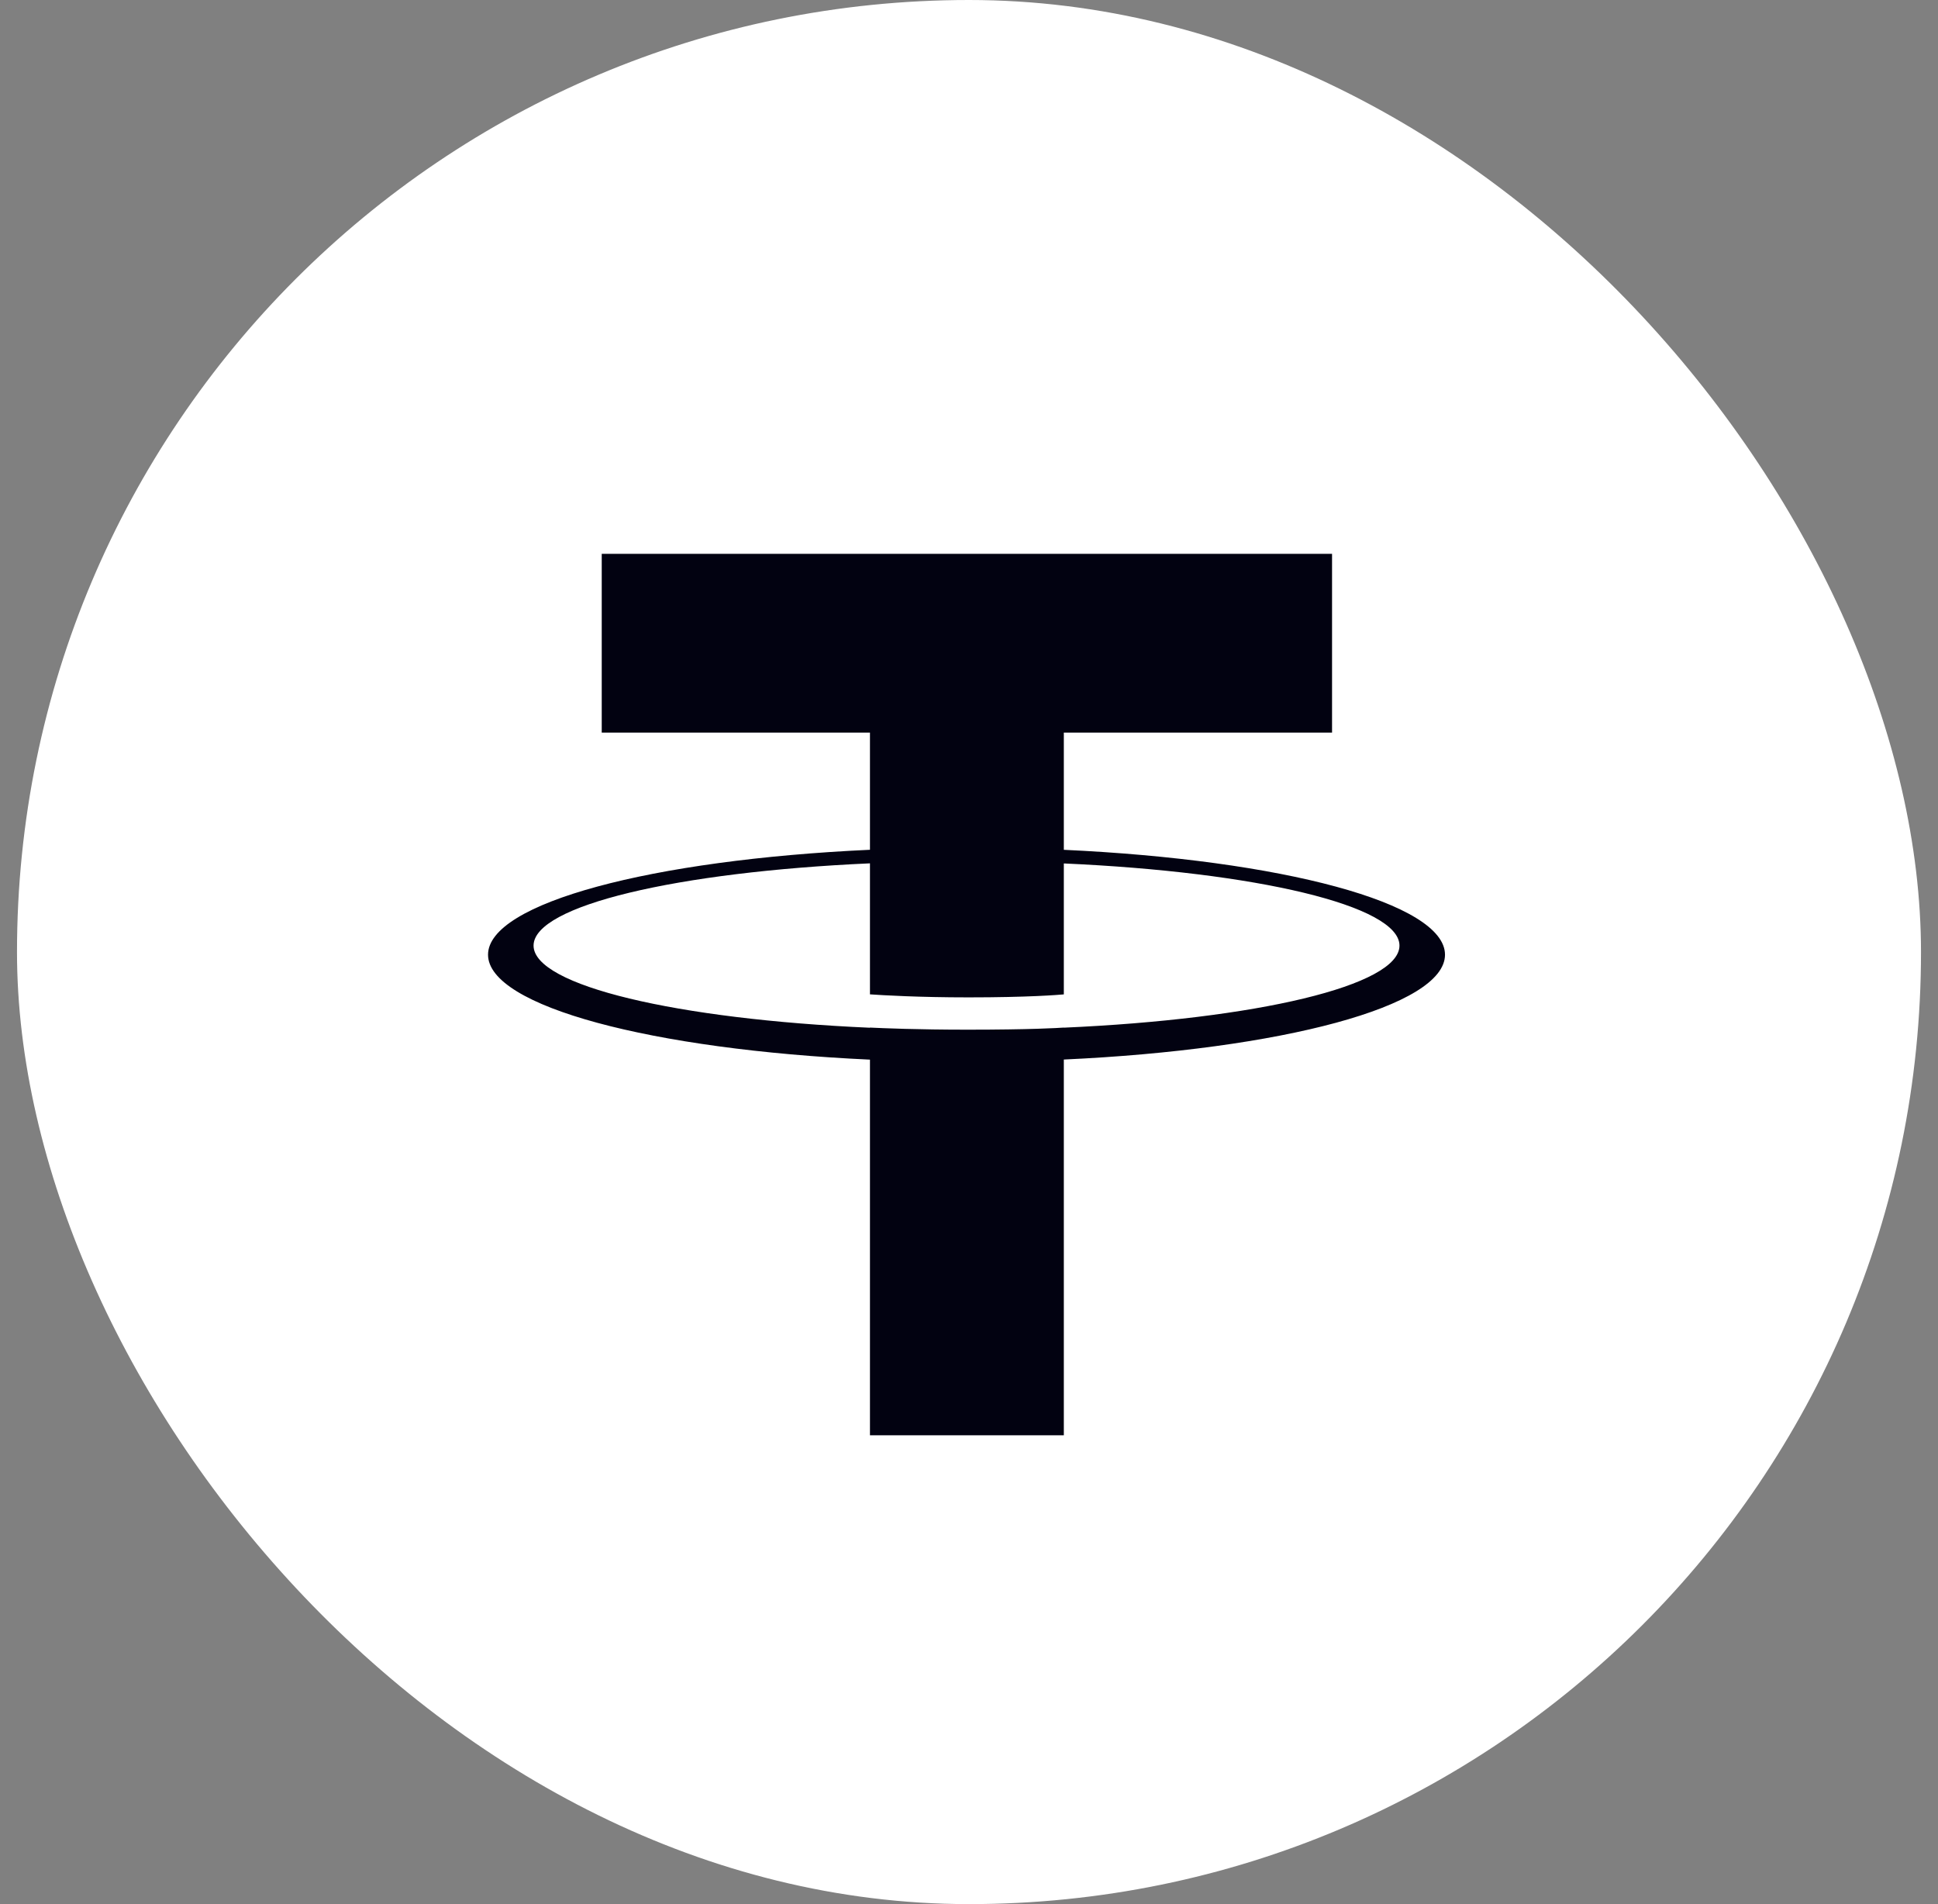
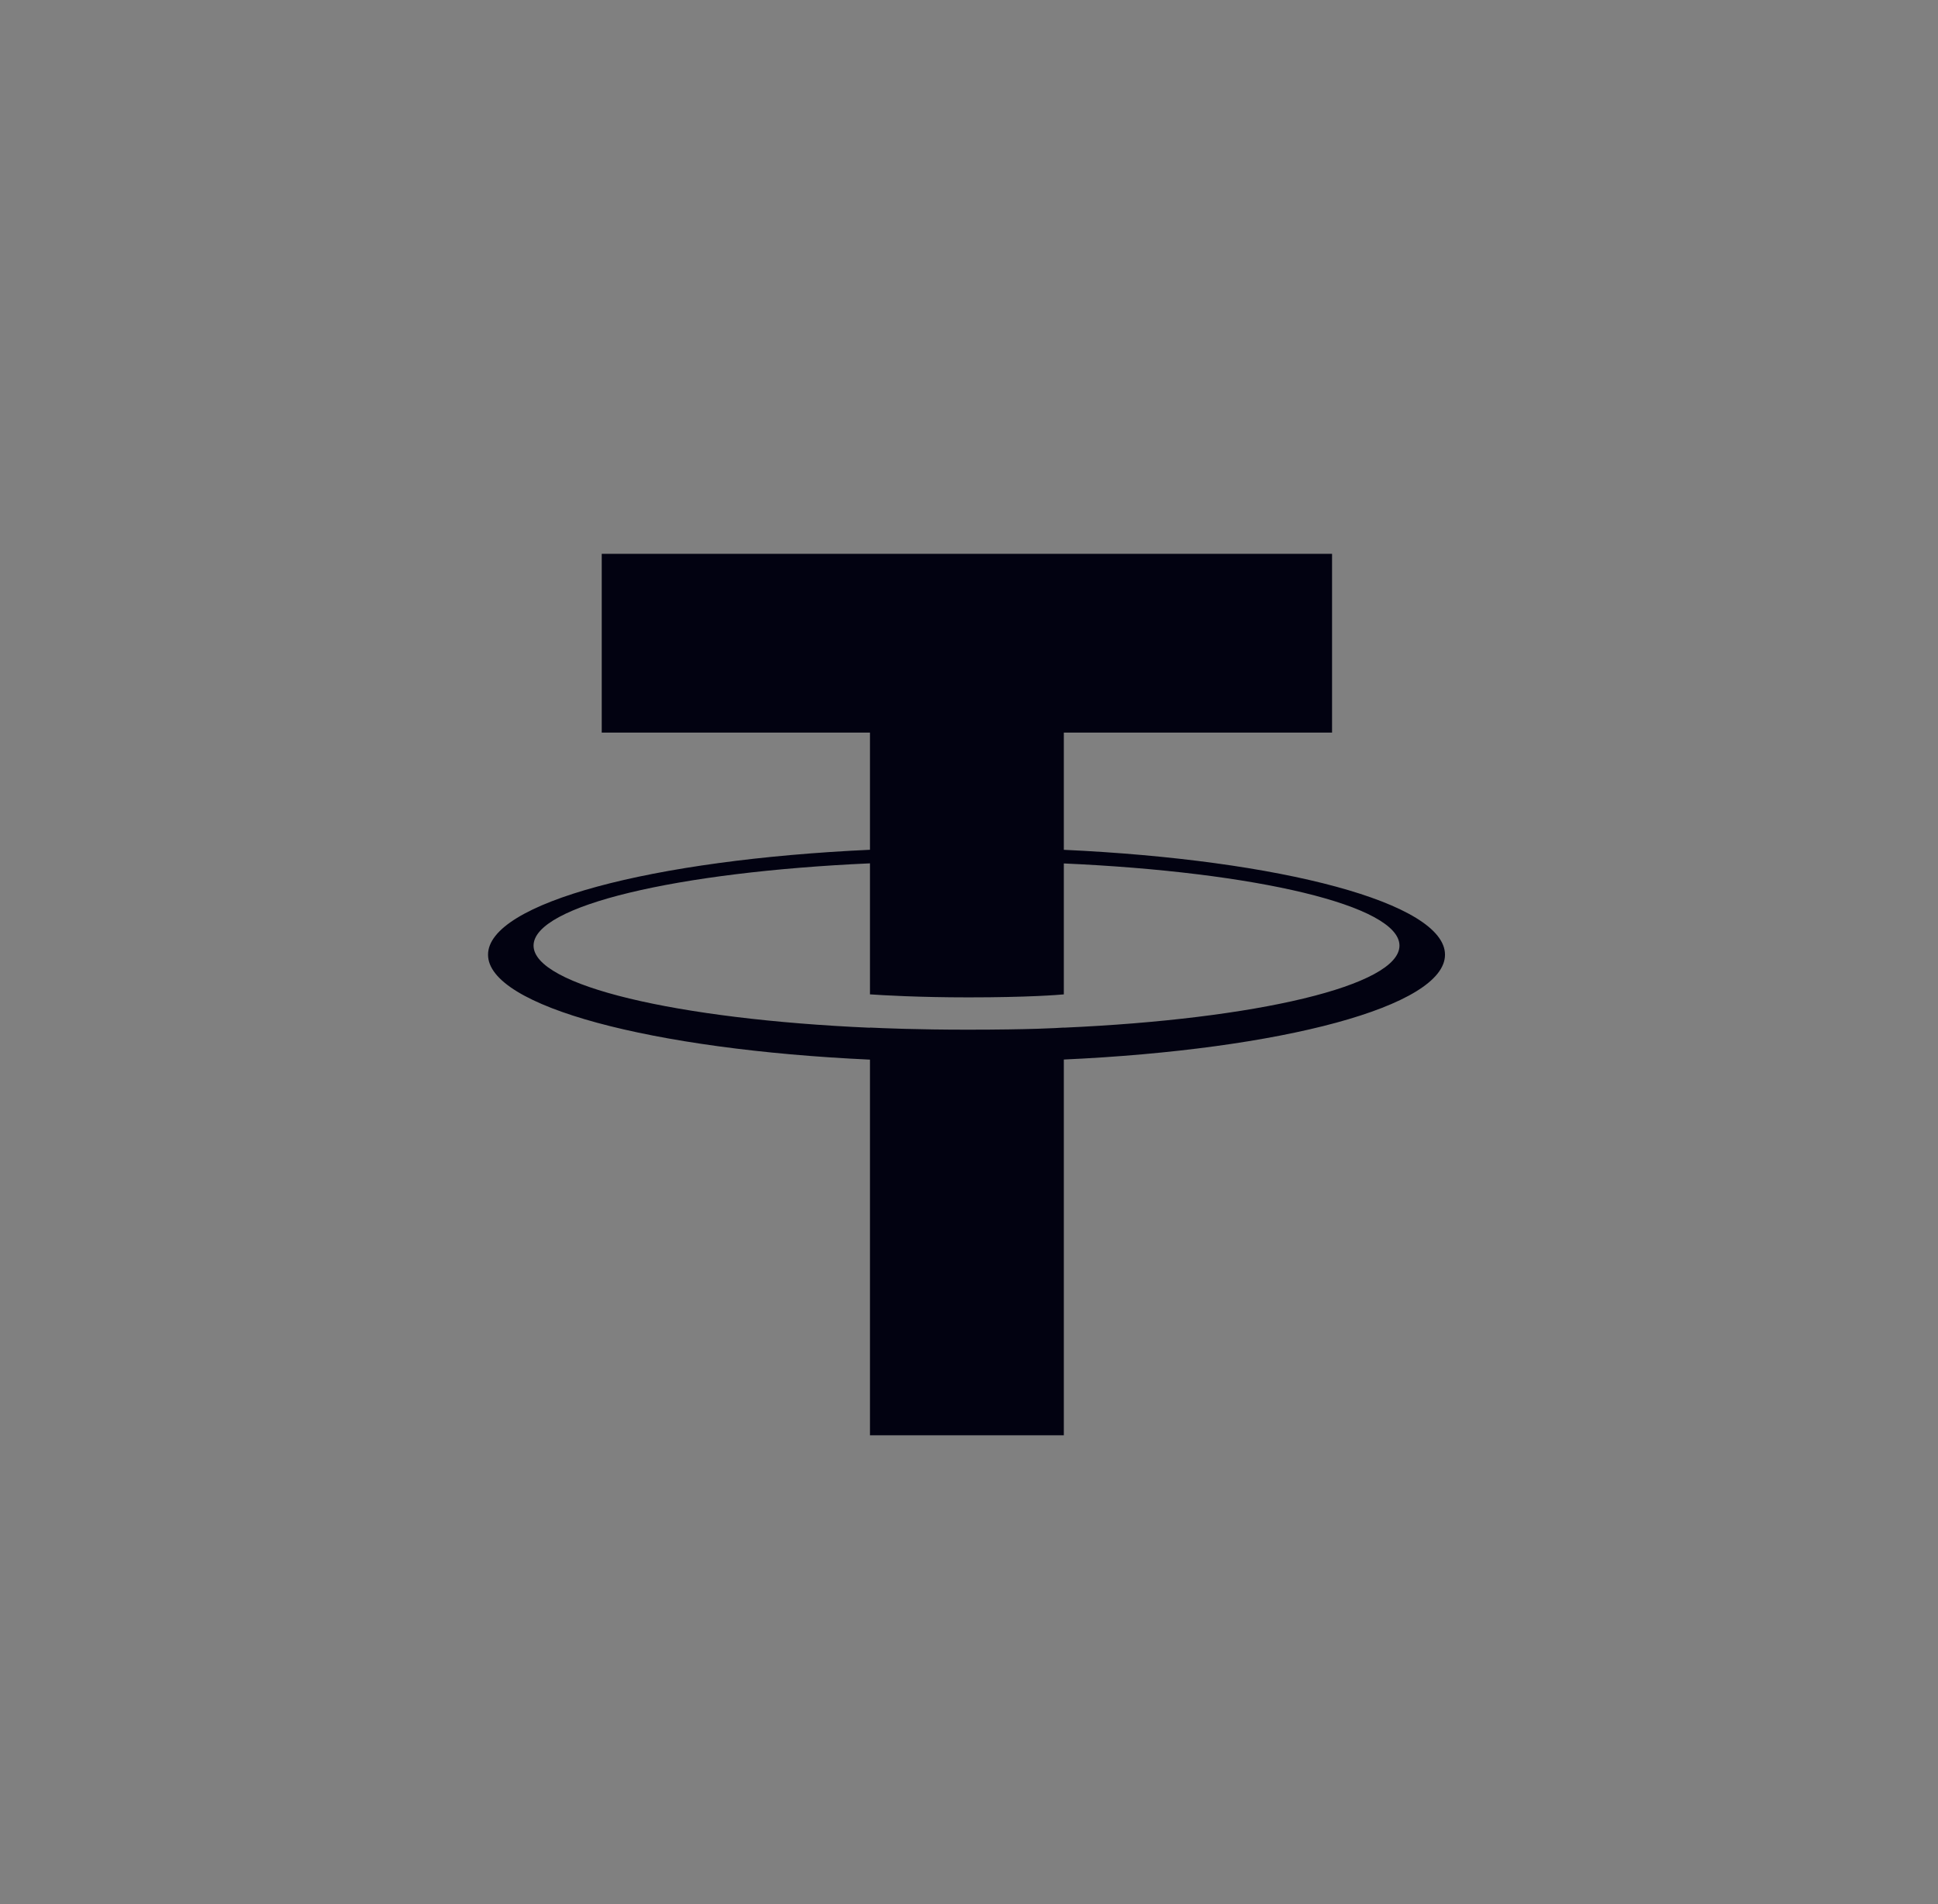
<svg xmlns="http://www.w3.org/2000/svg" width="57" height="56" viewBox="0 0 57 56" fill="none">
  <rect x="0" y="0" width="57" height="56" fill="#808080" stroke="none" />
-   <rect x="0.5" width="56" height="56" rx="28" fill="white" />
  <path fill-rule="evenodd" clip-rule="evenodd" d="M31.289 30.224V30.221C31.128 30.233 30.302 30.283 28.459 30.283C26.987 30.283 25.951 30.239 25.587 30.221V30.226C19.921 29.977 15.693 28.99 15.693 27.81C15.693 26.631 19.921 25.645 25.587 25.391V29.244C25.957 29.27 27.018 29.333 28.484 29.333C30.242 29.333 31.124 29.26 31.289 29.245V25.394C36.942 25.646 41.161 26.633 41.161 27.81C41.161 28.99 36.942 29.974 31.289 30.224ZM31.289 24.993V21.546H39.178V16.288H17.698V21.546H25.587V24.992C19.175 25.286 14.354 26.557 14.354 28.078C14.354 29.599 19.175 30.868 25.587 31.164V42.212H31.289V31.161C37.69 30.867 42.5 29.598 42.5 28.078C42.5 26.558 37.69 25.289 31.289 24.993Z" fill="#020211" />
</svg>